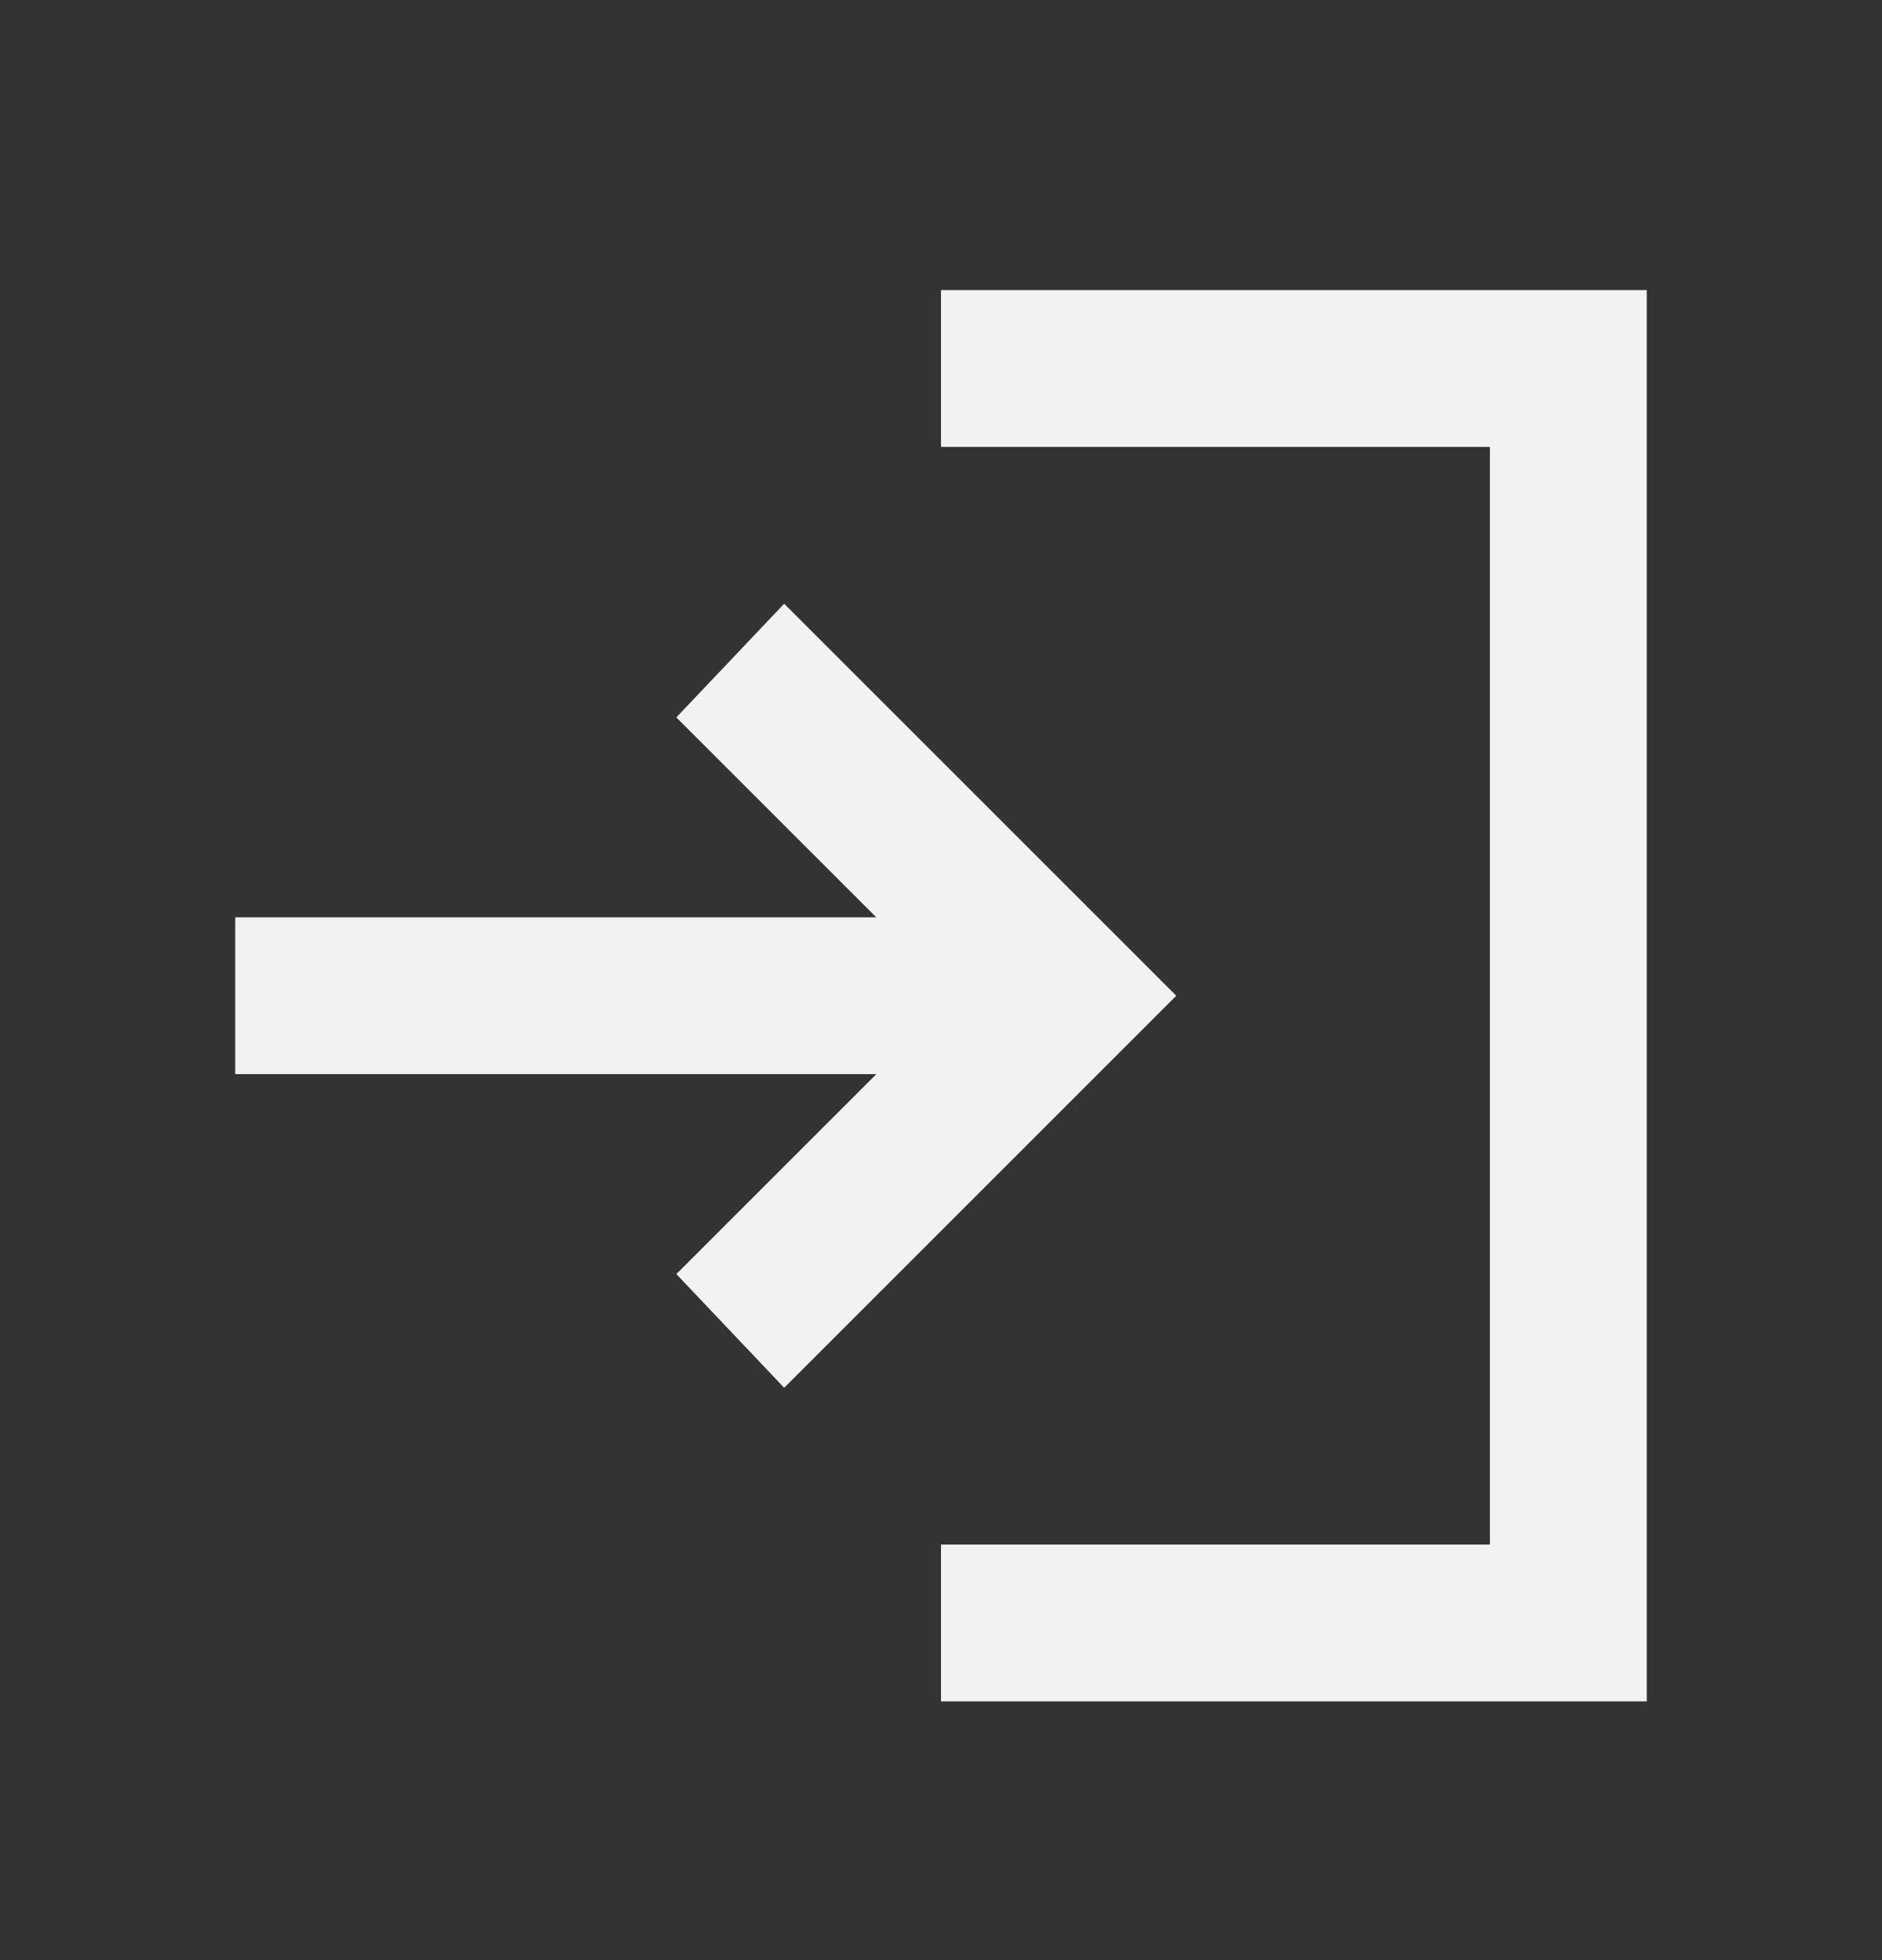
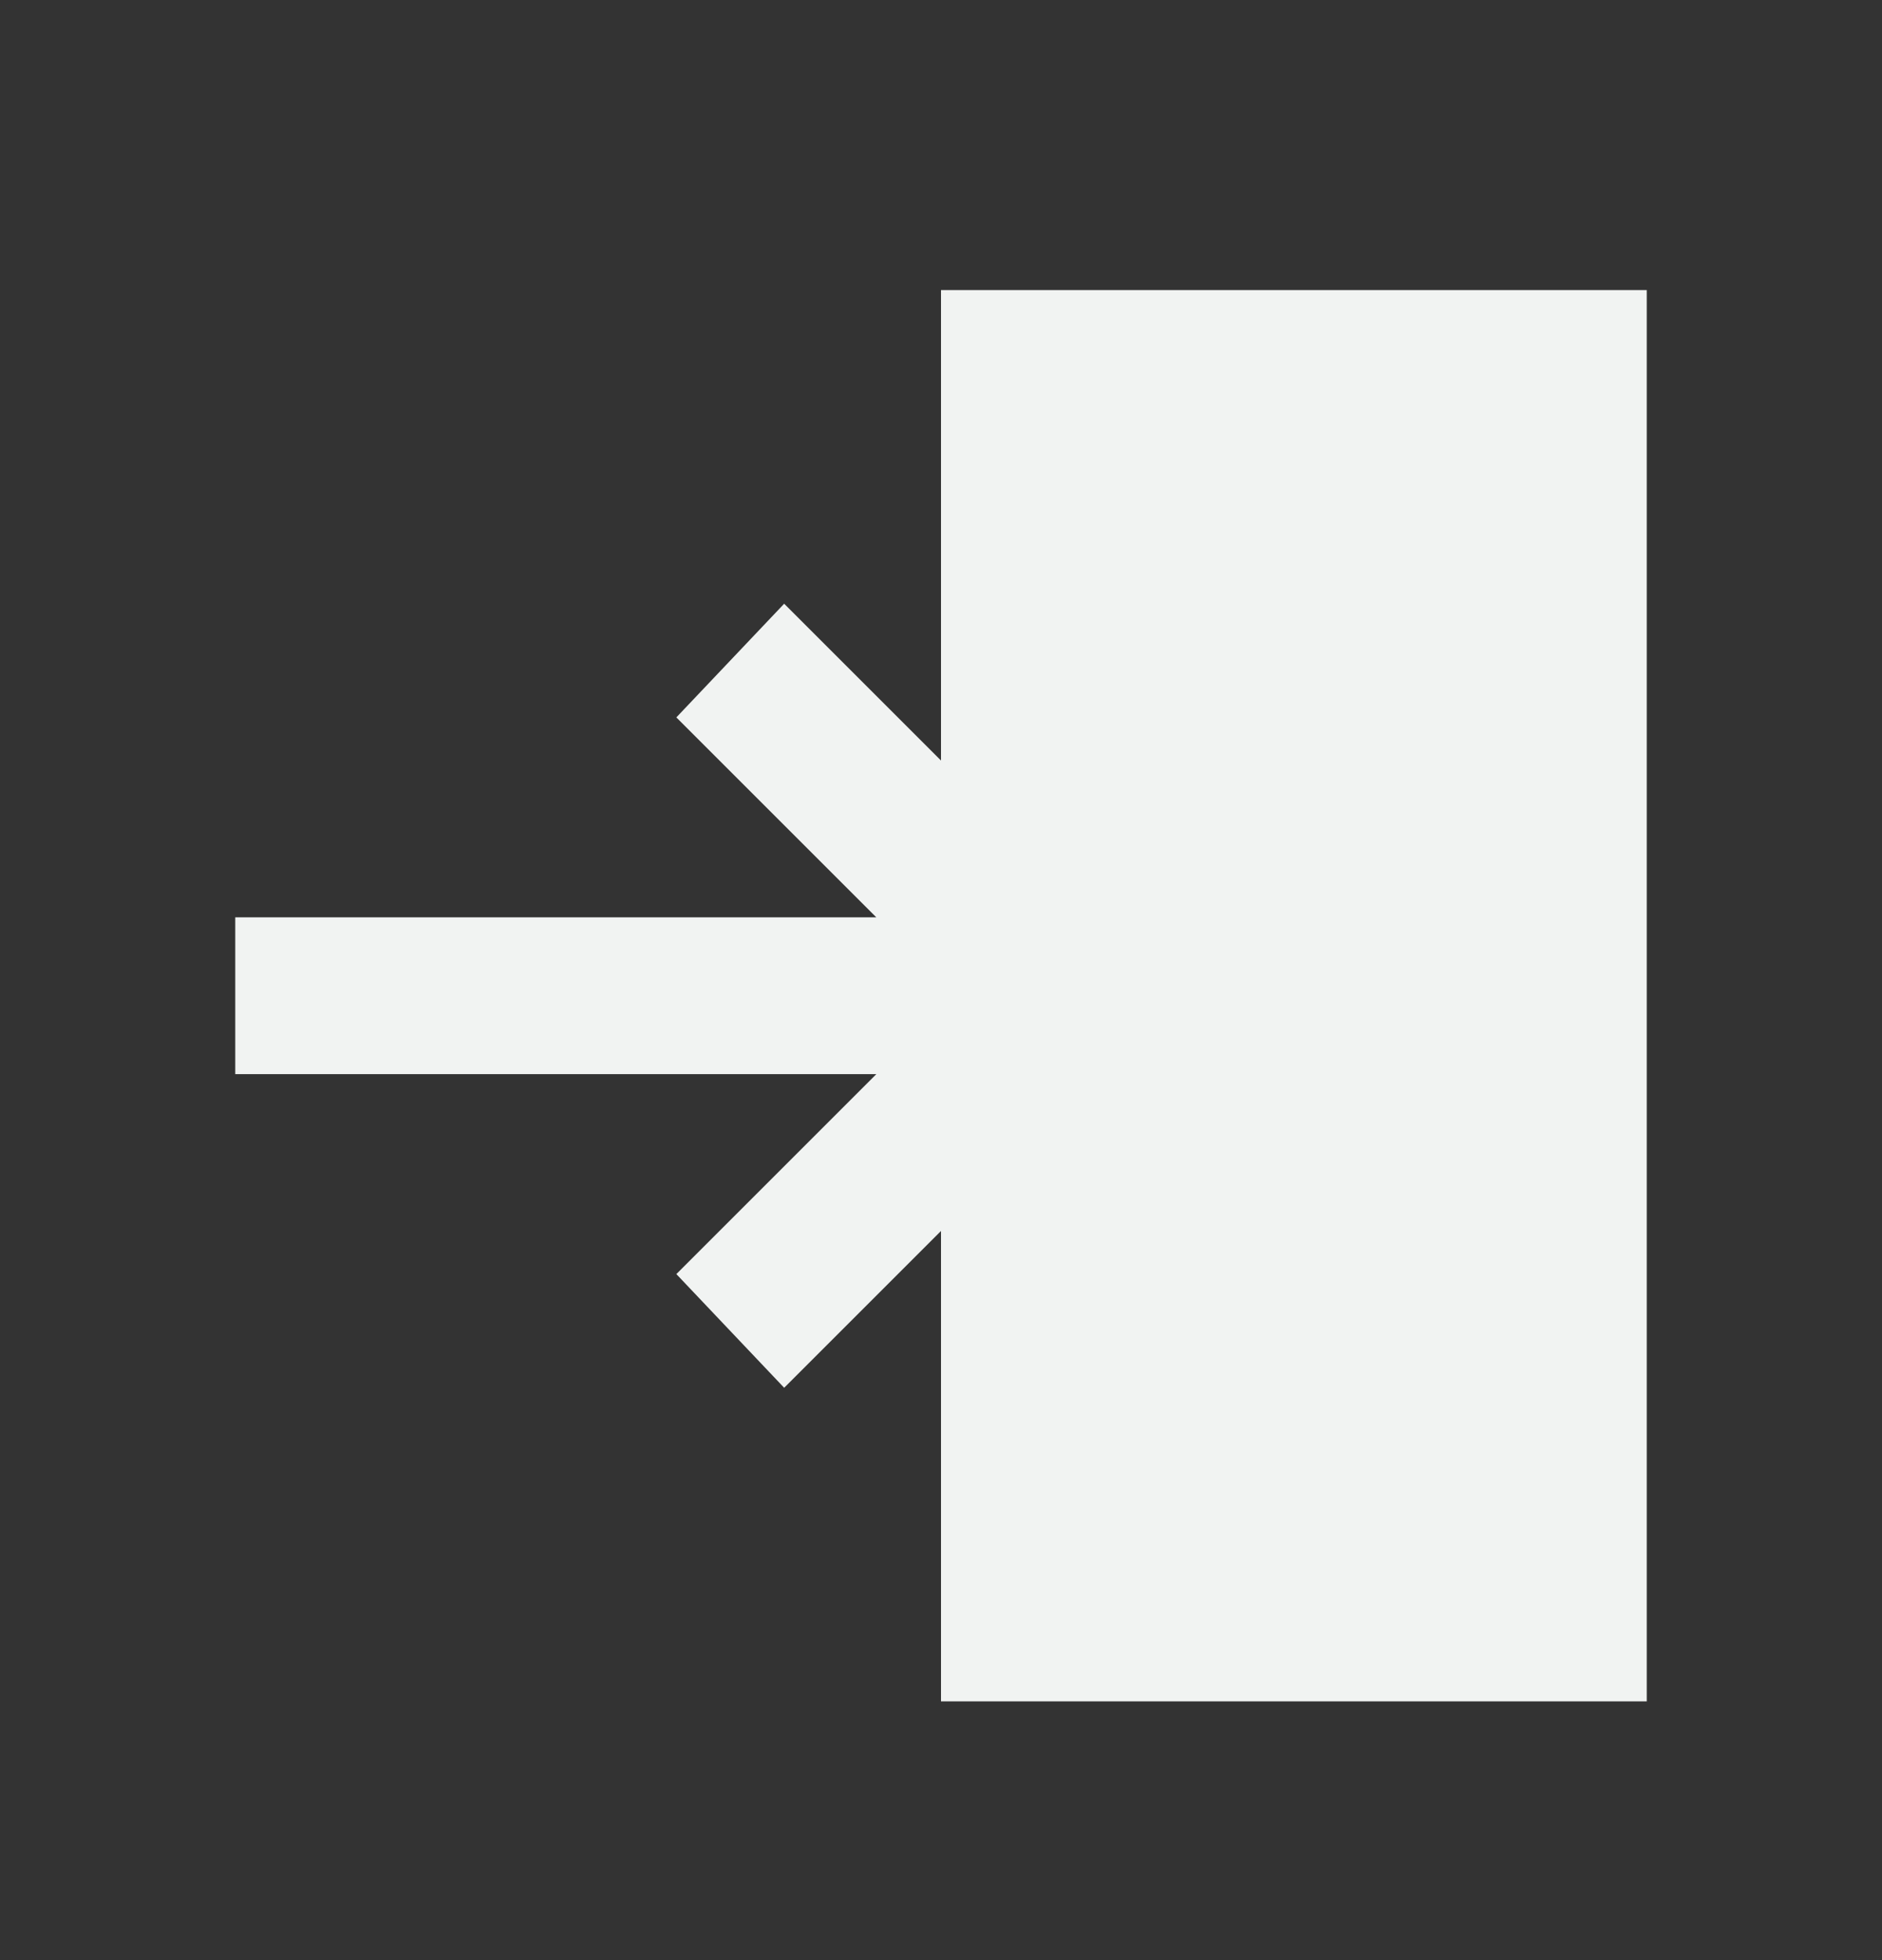
<svg xmlns="http://www.w3.org/2000/svg" width="24" height="25" viewBox="0 0 24 25" fill="none">
  <rect x="0" y="0" width="24" height="25" fill="#333333" stroke="none" />
-   <path d="M12 21.7V19.7H19V5.7H12V3.7H21V21.7H12ZM10 17.7L8.625 16.25L11.175 13.7H3V11.7H11.175L8.625 9.15L10 7.7L15 12.7L10 17.7Z" fill="#F1F3F2" />
+   <path d="M12 21.7V19.7H19H12V3.7H21V21.7H12ZM10 17.7L8.625 16.25L11.175 13.7H3V11.7H11.175L8.625 9.15L10 7.7L15 12.7L10 17.7Z" fill="#F1F3F2" />
</svg>